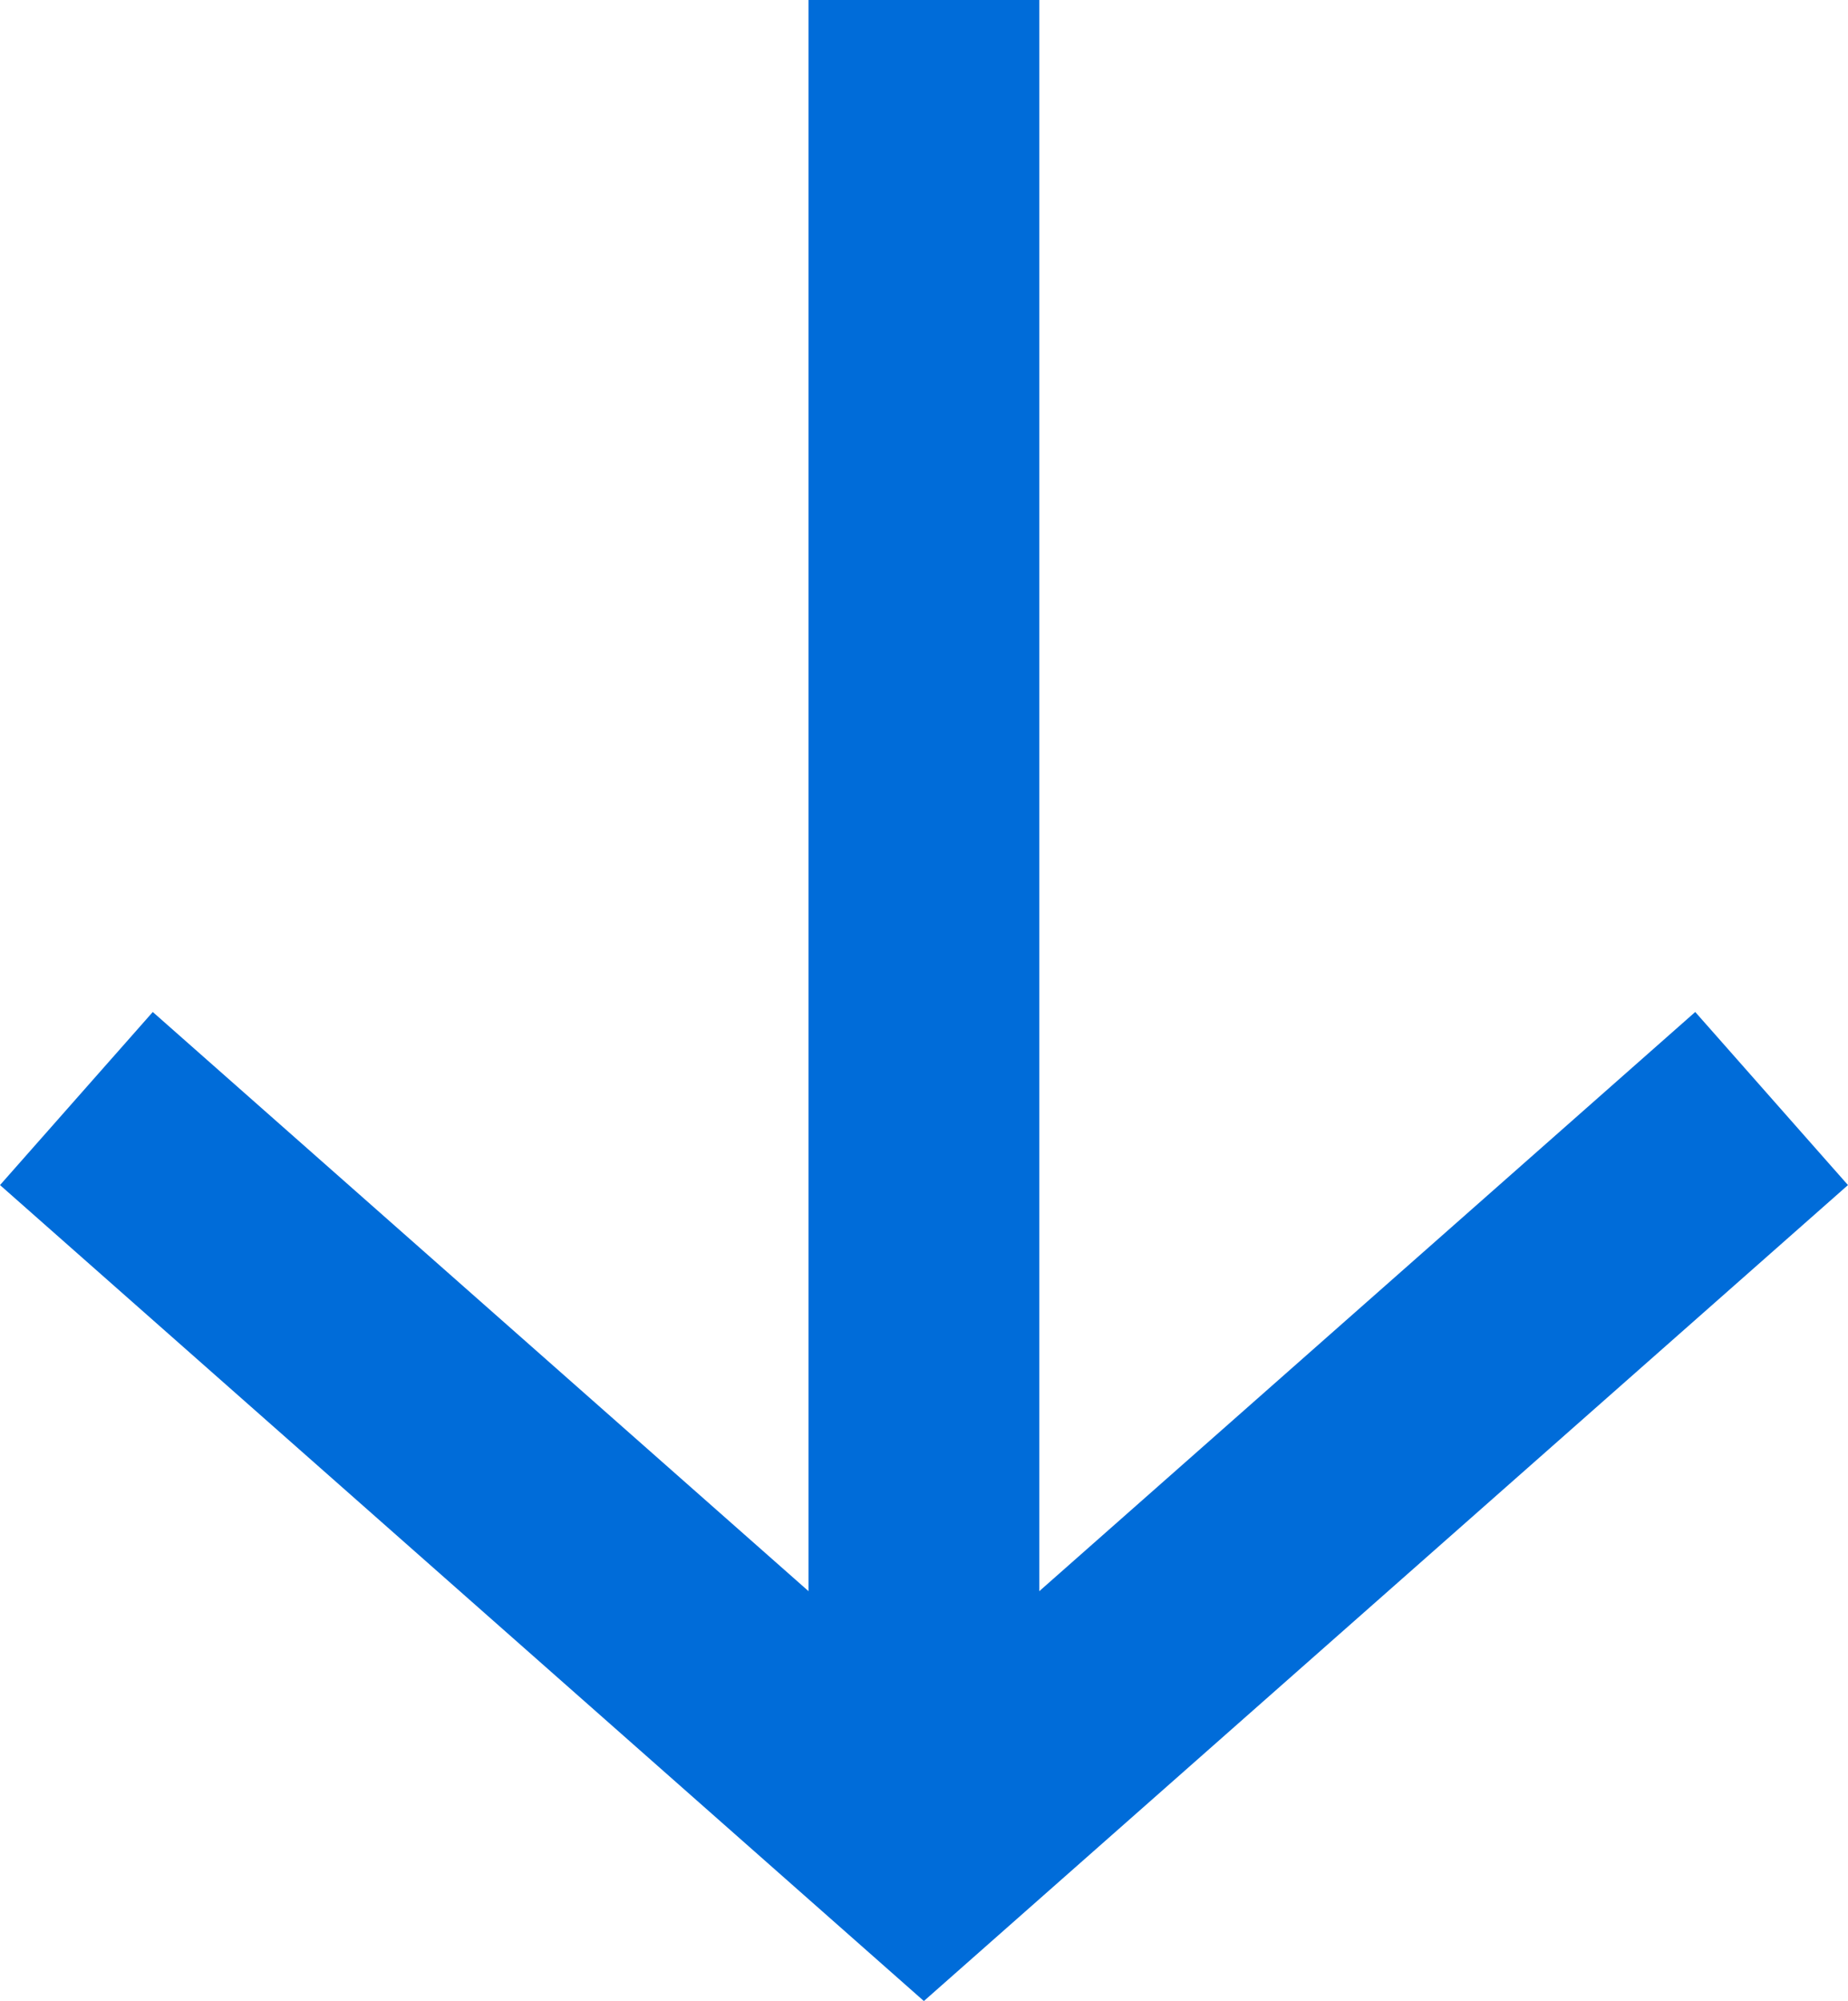
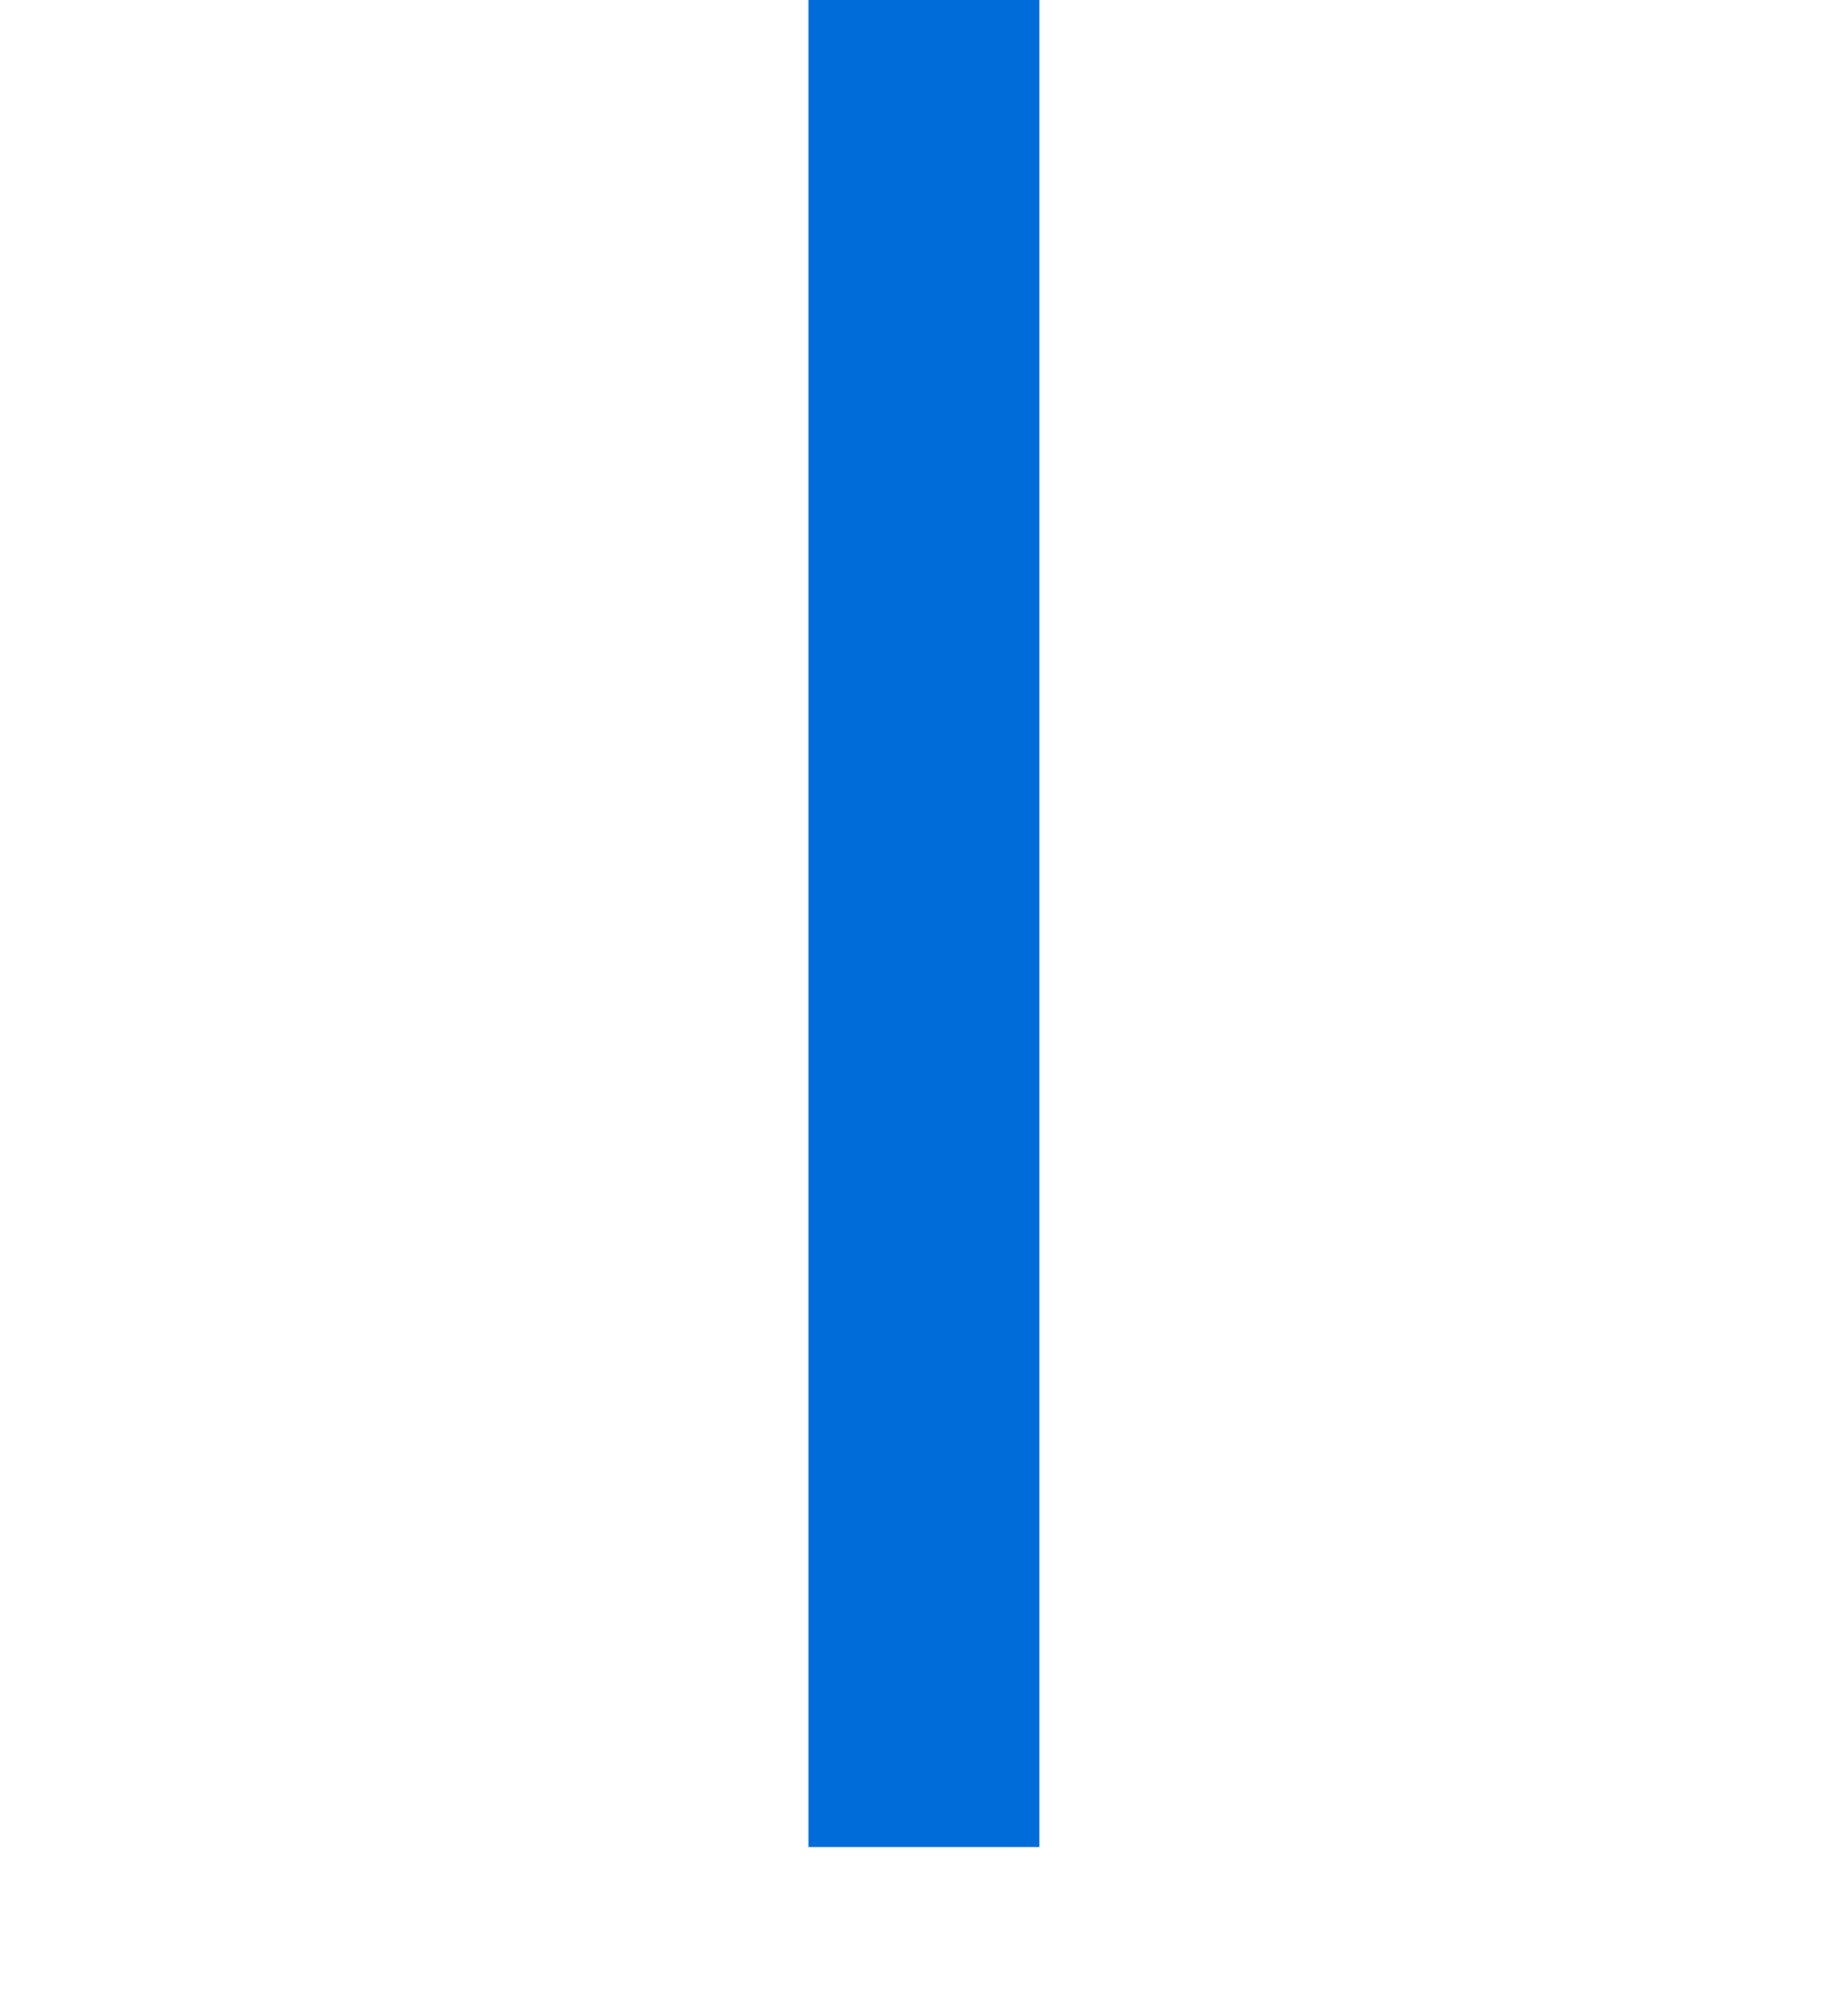
<svg xmlns="http://www.w3.org/2000/svg" width="8.007" height="8.667" viewBox="0 0 8.007 8.667">
  <g id="icon_faq" transform="translate(7.676 -16) rotate(90)">
    <path id="Path_25" data-name="Path 25" d="M536,1835h8" transform="translate(-520 -1831.327)" fill="none" stroke="#006cd9" stroke-width="1" />
-     <path id="Path_26" data-name="Path 26" d="M560,1827l3.242,3.673L560,1834.345" transform="translate(-539.242 -1827)" fill="none" stroke="#006cd9" stroke-width="1" />
  </g>
</svg>